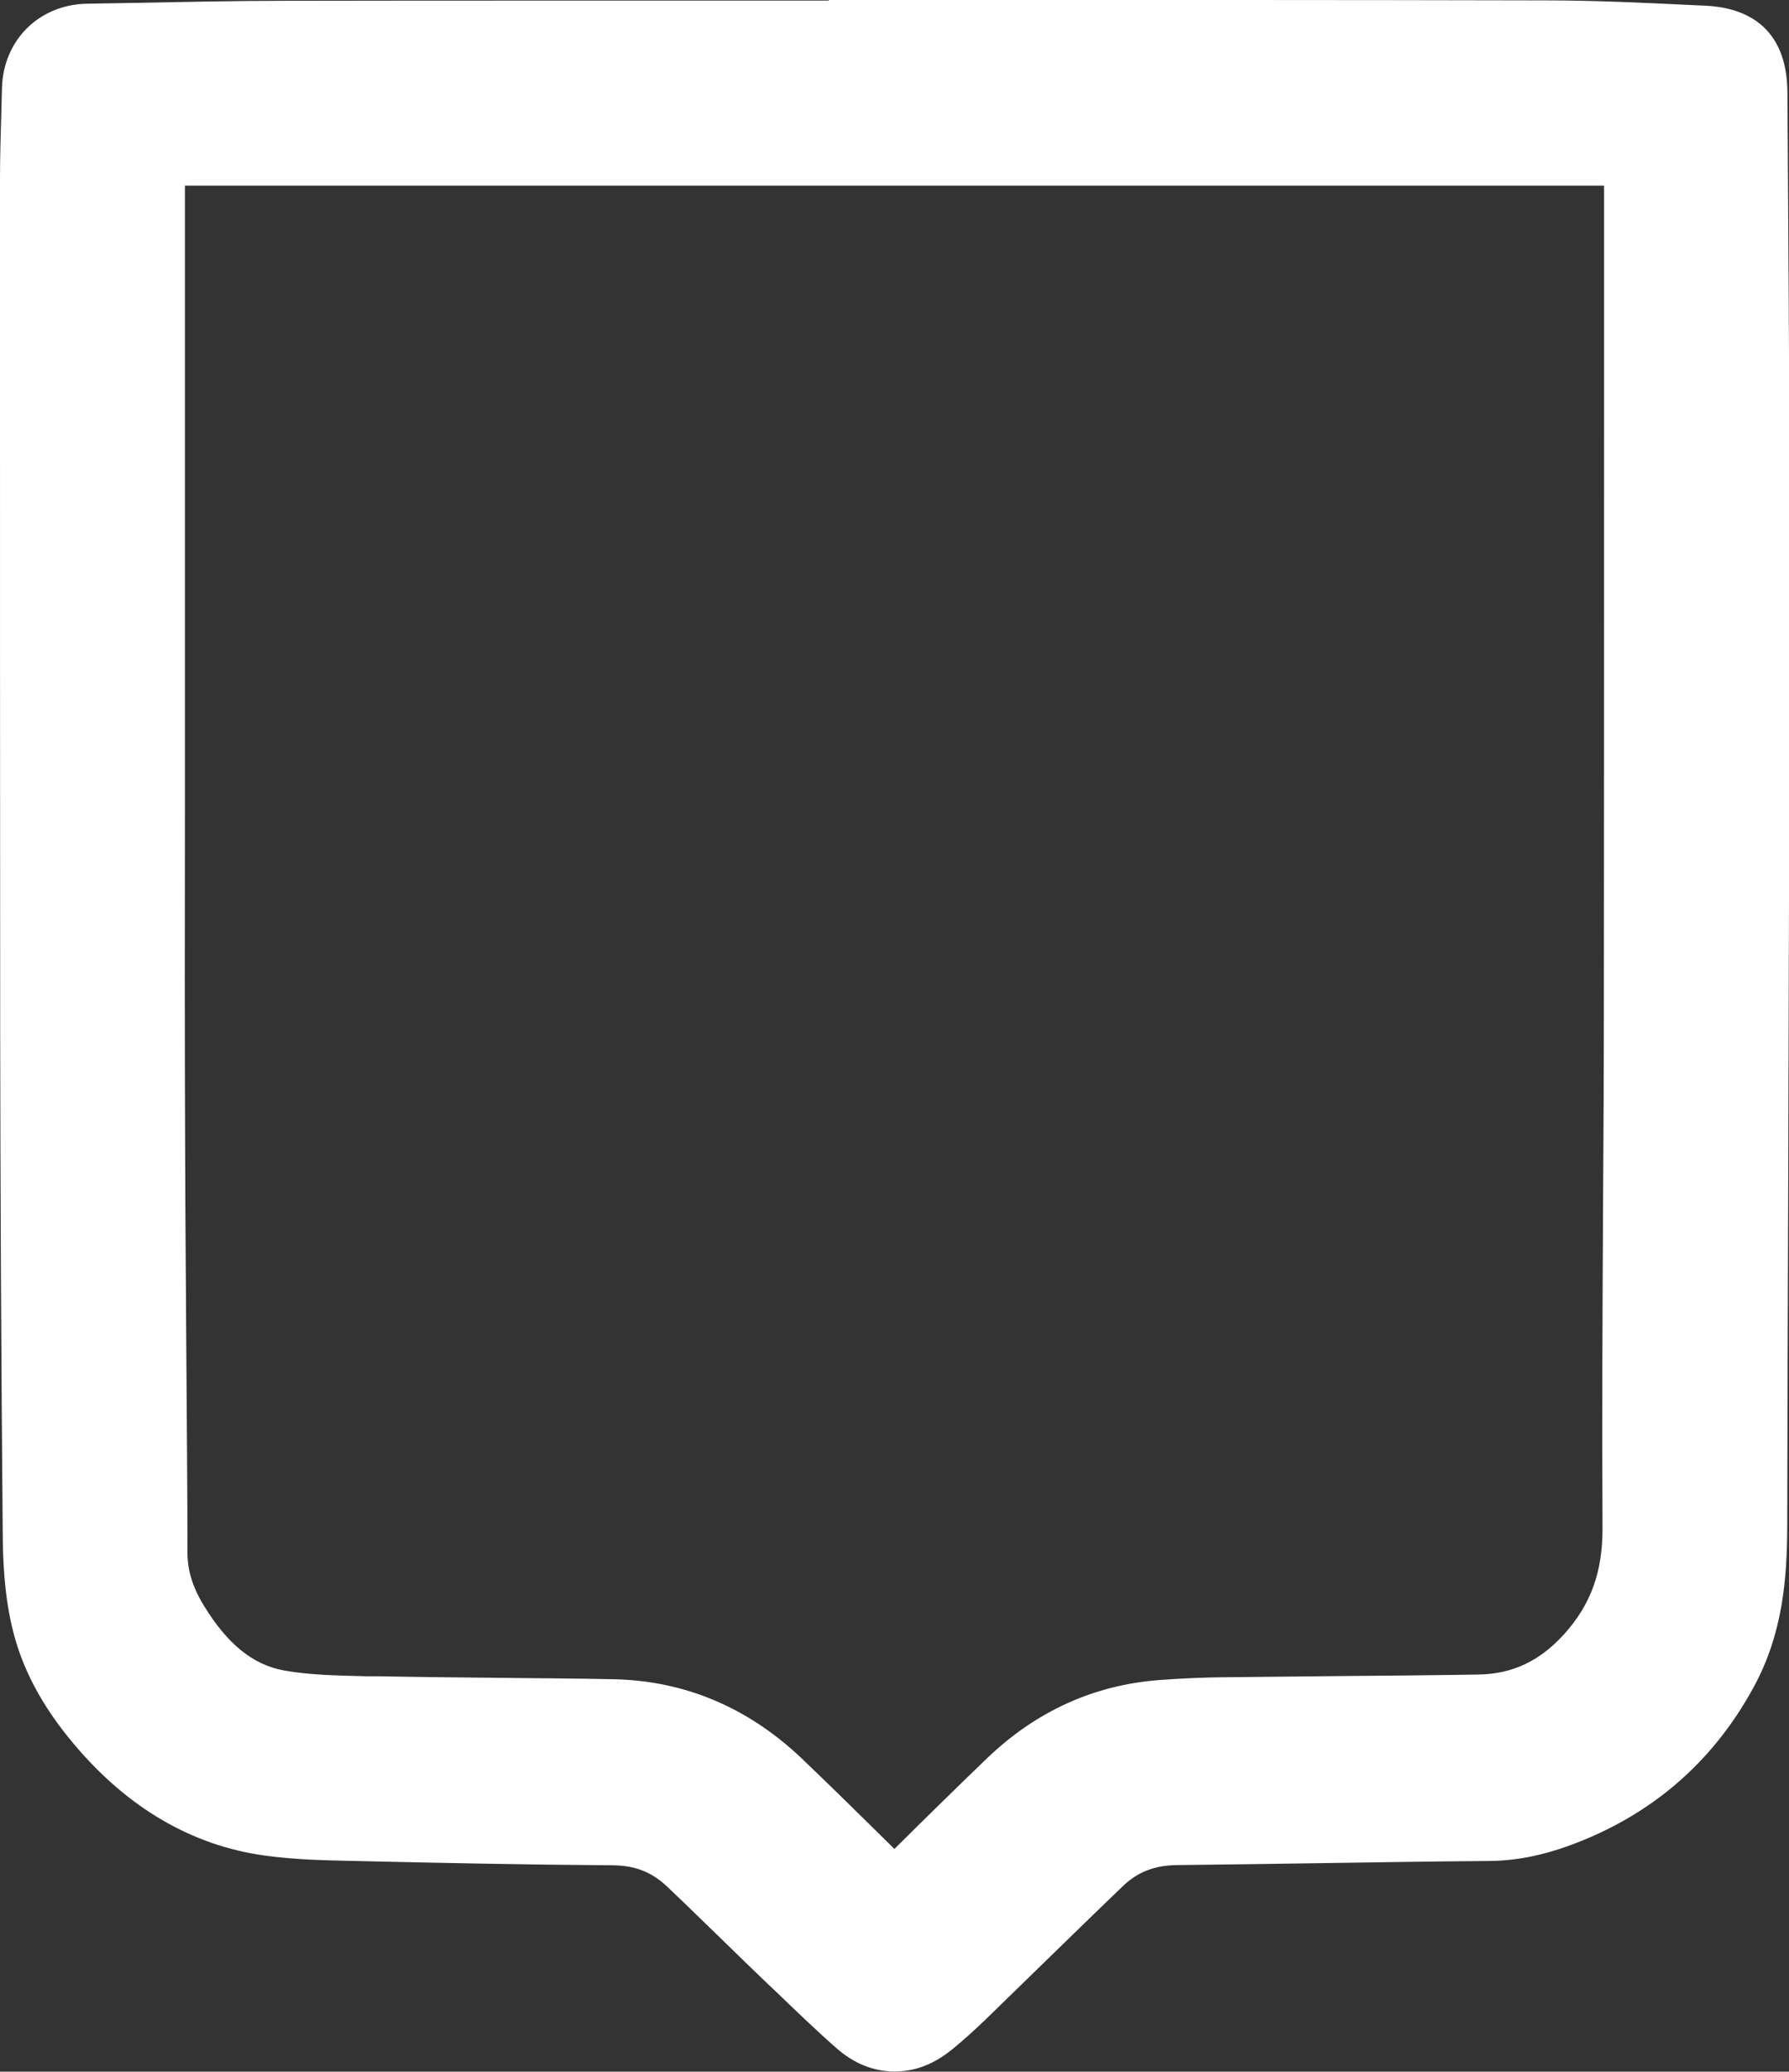
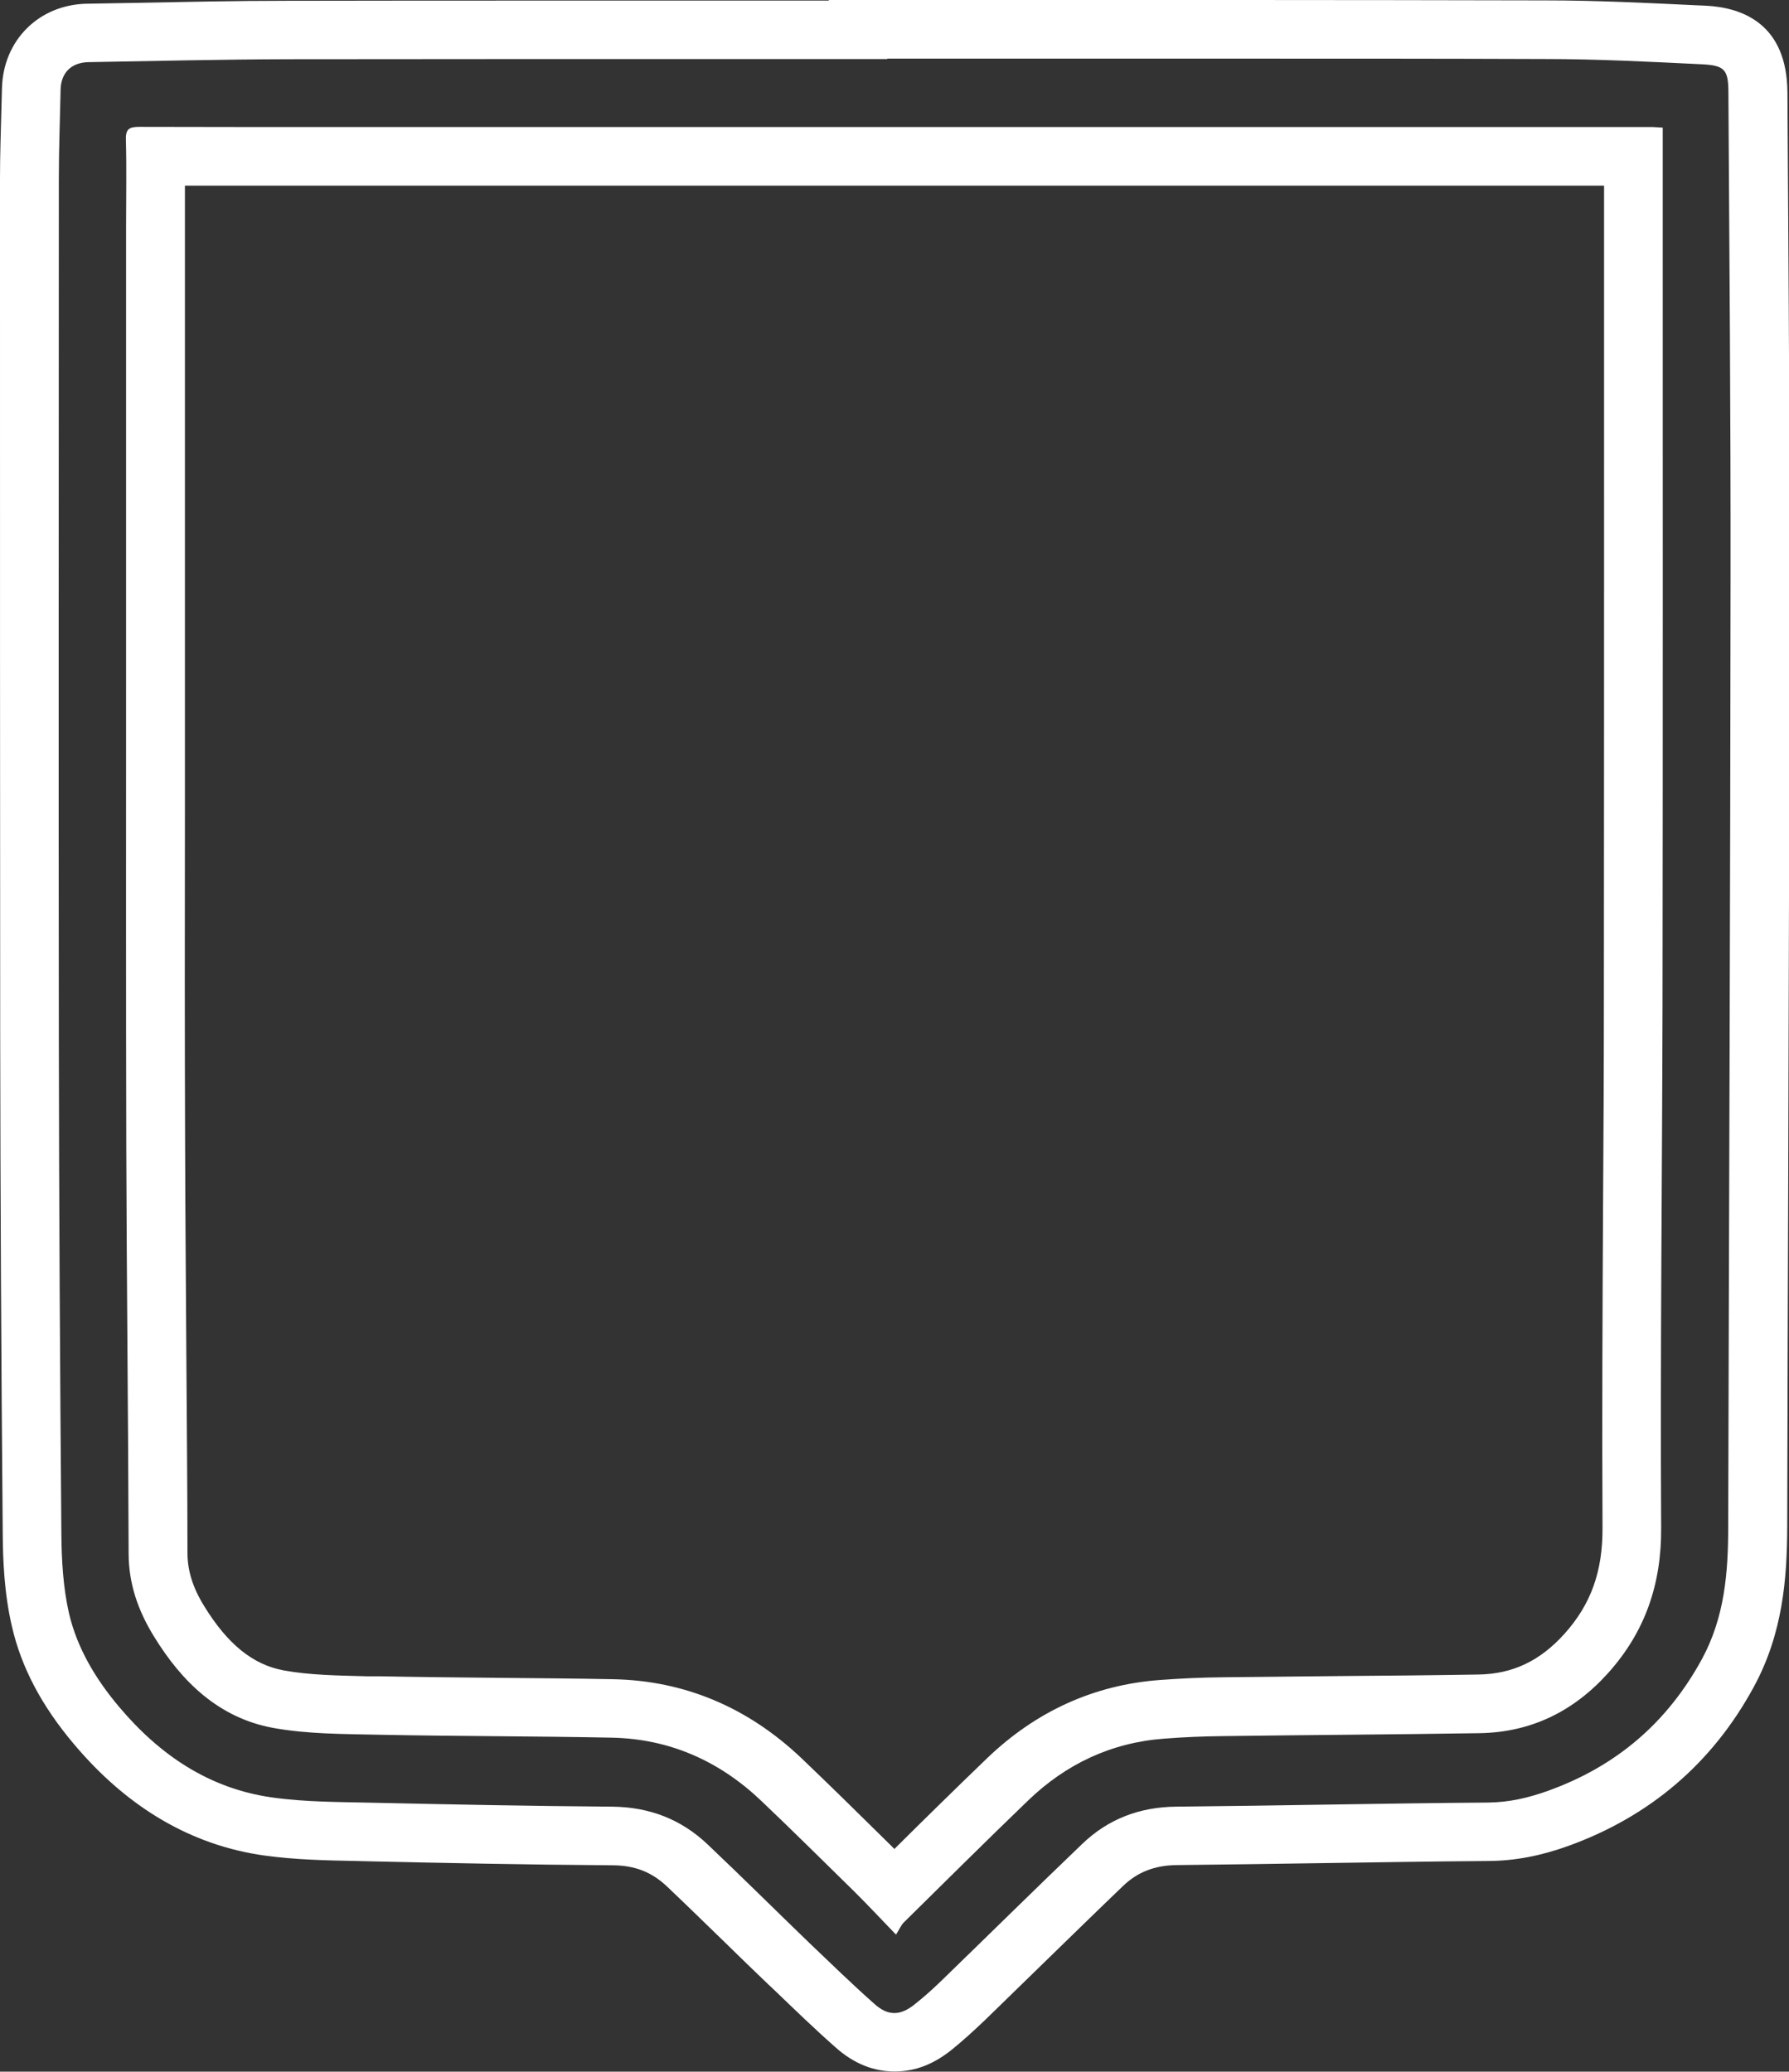
<svg xmlns="http://www.w3.org/2000/svg" id="_Слой_2" data-name="Слой 2" viewBox="0 0 91.52 106">
  <rect x="0" y="0" width="91.52" height="106" fill="#333333" stroke="none" />
  <defs>
    <style>
      .cls-1 {
        fill: #fff;
      }
    </style>
  </defs>
  <g id="_Слой_1-2" data-name="Слой 1">
    <g>
-       <path class="cls-1" d="M45.74,104.5c-.7,0-1.38-.28-2.01-.84-1.05-.93-2.06-1.91-3.05-2.85l-.35-.34c-.74-.71-1.47-1.42-2.2-2.14-.98-.95-1.96-1.91-2.95-2.85-1.07-1.02-2.34-1.52-3.88-1.53-4.35-.04-8.62-.12-12.23-.2l-.86-.02c-1.47-.03-2.99-.05-4.5-.26-3.33-.46-6.28-2.2-8.78-5.16-1.5-1.78-2.44-3.55-2.87-5.41-.36-1.58-.42-3.18-.43-4.41-.08-8.99-.12-17.28-.13-25.35-.02-12.94,0-25.88,0-38.82v-5.17c0-1.15,.03-2.3,.07-3.46l.03-1.13c.04-1.66,1.23-2.84,2.89-2.87l2.27-.04c2.6-.05,5.29-.1,7.94-.11,4.45,0,8.9-.01,13.35-.01h15.88s1.48-.02,1.48-.02h17.98c5.23,0,10.45,0,15.67,.01,2.56,0,5.15,.13,7.65,.25l.45,.02c1.96,.09,2.76,.95,2.77,2.96l.04,6.41c.04,6.01,.08,12.23,.07,18.35,0,10.33-.04,20.65-.07,30.98-.02,5.87-.03,11.74-.05,17.61,0,2.44-.19,5.05-1.54,7.51-1.93,3.55-4.85,6.05-8.67,7.43-1.27,.46-2.4,.68-3.57,.69-2.86,.02-5.72,.07-8.58,.11-2.46,.04-4.92,.08-7.38,.1-1.51,.02-2.75,.5-3.78,1.49-1.47,1.41-2.93,2.84-4.39,4.26-.89,.87-1.78,1.74-2.67,2.6-.59,.57-1.09,1.01-1.58,1.41-.67,.54-1.32,.8-2.01,.8ZM7.96,7.99c0,.77,0,1.52,0,2.28v1.28s0,30.43,0,30.43c0,5.57,0,11.14,.01,16.71,.01,3.41,.04,6.81,.06,10.22,.03,3.52,.05,7.05,.06,10.57,0,1.18,.34,2.28,1.07,3.46,1.44,2.35,3.06,3.62,5.09,3.99,1.43,.26,2.93,.29,4.51,.32h.64c2.06,.05,4.12,.07,6.17,.09,1.92,.02,3.85,.03,5.77,.07,3.25,.06,6.15,1.28,8.62,3.63,1.54,1.46,3.05,2.95,4.56,4.44l.18,.18c.35,.35,.7,.7,1.06,1.08l.56-.55c1.74-1.72,3.48-3.44,5.25-5.14,2.24-2.16,4.9-3.36,7.9-3.59,1.05-.08,2.11-.13,3.14-.14,1.93-.02,3.86-.04,5.79-.06,2.42-.02,4.85-.05,7.27-.08,2.16-.03,3.96-.88,5.5-2.59,1.6-1.78,2.34-3.83,2.33-6.42-.03-5.6,0-11.29,.03-16.79,.02-3.32,.04-6.64,.04-9.95,.01-9.6,.01-19.19,.01-28.79V8s-65.39,0-65.39,0c-3.41,0-6.81,0-10.21,0Z" />
      <path class="cls-1" d="M63.44,3c5.2,0,10.4,0,15.61,.02,2.68,0,5.35,.14,8.03,.27,1.16,.06,1.34,.28,1.34,1.47,.05,8.25,.12,16.5,.11,24.75-.01,16.2-.08,32.4-.12,48.59,0,2.36-.18,4.65-1.35,6.8-1.78,3.26-4.39,5.48-7.87,6.73-1,.36-1.99,.59-3.07,.6-5.32,.04-10.64,.16-15.96,.21-1.86,.02-3.47,.63-4.8,1.91-2.37,2.27-4.71,4.58-7.07,6.87-.47,.46-.96,.91-1.48,1.32-.38,.31-.72,.46-1.06,.46s-.66-.15-1.01-.46c-1.15-1.02-2.25-2.09-3.36-3.15-1.72-1.66-3.42-3.35-5.16-5-1.36-1.3-2.99-1.93-4.9-1.95-4.07-.03-8.14-.11-12.21-.2-1.73-.04-3.48-.03-5.18-.27-3.23-.45-5.77-2.18-7.84-4.64-1.19-1.41-2.14-2.99-2.56-4.78-.3-1.32-.38-2.72-.39-4.08-.07-8.45-.12-16.89-.13-25.34-.02-14.66,0-29.32,0-43.99,0-1.52,.06-3.04,.09-4.55,.02-.86,.54-1.39,1.42-1.41,3.39-.06,6.78-.14,10.18-.15,4.49,0,8.98-.01,13.46-.01,5.75,0,11.49,0,17.23,0v-.02c6.01,0,12.03,0,18.04,0m-17.6,96c.18-.28,.26-.49,.41-.64,2.11-2.08,4.21-4.17,6.35-6.23,1.94-1.87,4.26-2.97,6.97-3.17,1.01-.08,2.03-.12,3.05-.13,4.36-.06,8.71-.08,13.07-.15,2.65-.04,4.83-1.12,6.59-3.08,1.9-2.12,2.73-4.56,2.71-7.44-.05-8.91,.05-17.82,.07-26.73,.02-13.86,.01-27.72,.01-41.58,0-1.09,0-2.17,0-3.32-.23-.01-.37-.03-.51-.03-2.24,0-4.49,0-6.73,0-6.4,0-12.8,0-19.2,0-10.72,0-21.43,0-32.15,0-2.78,0-5.57,0-8.35,0-3.66,0-7.33,0-10.99-.01h0c-.51,0-.71,.1-.69,.67,.04,1.46,.01,2.93,.01,4.39,0,7.86,0,15.72,0,23.57,0,7.86-.01,15.72,.01,23.57,.02,6.93,.1,13.86,.12,20.79,0,1.56,.49,2.94,1.29,4.24,1.43,2.34,3.33,4.18,6.1,4.69,1.76,.32,3.59,.31,5.39,.35,3.98,.08,7.96,.07,11.94,.15,2.95,.06,5.49,1.19,7.62,3.21,1.59,1.51,3.15,3.06,4.72,4.6,.7,.69,1.36,1.4,2.2,2.27M63.44,0h-9.02s-9.02,0-9.02,0h-3V.03h-5.62s-8.62,0-8.62,0c-4.49,0-8.98,0-13.47,.01-2.65,0-5.34,.06-7.94,.11l-2.29,.04C2,.23,.16,2.05,.1,4.52l-.03,1.13C.04,6.78,0,7.96,0,9.14v4.72C0,26.74,0,40.04,.01,53.13c.01,7.99,.05,16.29,.13,25.36,.01,1.3,.07,3.02,.47,4.73,.48,2.09,1.52,4.07,3.19,6.04,2.74,3.25,6.01,5.16,9.72,5.68,1.6,.22,3.17,.25,4.68,.28l.85,.02c3.59,.08,7.86,.17,12.26,.2,1.17,0,2.05,.35,2.85,1.12,.99,.94,1.96,1.89,2.94,2.84,.73,.72,1.47,1.43,2.21,2.14l.34,.32c1,.96,2.03,1.96,3.11,2.91,.91,.81,1.92,1.22,3,1.22s2.02-.38,2.95-1.13c.53-.43,1.06-.91,1.68-1.5,.9-.88,1.81-1.76,2.71-2.64,1.45-1.41,2.89-2.82,4.35-4.22,.75-.72,1.63-1.06,2.76-1.07,2.46-.03,4.92-.06,7.38-.1,2.86-.04,5.72-.09,8.58-.11,1.32-.01,2.65-.26,4.06-.77,4.18-1.51,7.37-4.24,9.48-8.12,1.5-2.75,1.71-5.58,1.72-8.22,.01-5.85,.03-11.69,.05-17.54,.03-10.35,.06-20.71,.07-31.06,0-6.14-.03-12.38-.07-18.41-.01-2.12-.03-4.24-.04-6.36-.02-3.51-2.29-4.36-4.2-4.45l-.47-.02c-2.51-.12-5.11-.25-7.7-.25-5.21-.01-10.41-.02-15.61-.02h0Zm-17.67,94.62s-.01-.01-.02-.02l-.18-.18c-1.49-1.47-3.02-2.98-4.57-4.46-2.75-2.61-5.99-3.97-9.63-4.04-1.93-.04-3.86-.05-5.78-.07-2.02-.02-4.11-.04-6.16-.08h-.65c-1.52-.04-2.95-.06-4.26-.3-1.58-.29-2.88-1.34-4.08-3.3-.58-.94-.84-1.79-.85-2.68,0-3.52-.04-7.05-.06-10.57-.02-3.41-.05-6.81-.06-10.22-.02-5.65-.02-11.29-.01-16.94v-6.62s0-18.51,0-18.51v-5.07c0-.42,0-.85,0-1.27,0-.26,0-.52,0-.79,2.89,0,5.78,0,8.67,0h4.3s4.06,0,4.06,0h13.03s19.11,0,19.11,0h7.51s11.68,0,11.68,0h4.24s0,.35,0,.35v12.32c0,9.75,0,19.5-.01,29.25,0,3.32-.02,6.64-.04,9.96-.03,5.5-.06,11.19-.03,16.8,.01,2.23-.59,3.9-1.94,5.41-1.26,1.4-2.66,2.06-4.4,2.09-2.41,.04-4.83,.06-7.24,.08-1.94,.02-3.88,.04-5.83,.06-1.08,.01-2.16,.06-3.24,.14-3.36,.25-6.33,1.6-8.83,4-1.6,1.54-3.2,3.11-4.75,4.65h0Z" />
    </g>
  </g>
</svg>